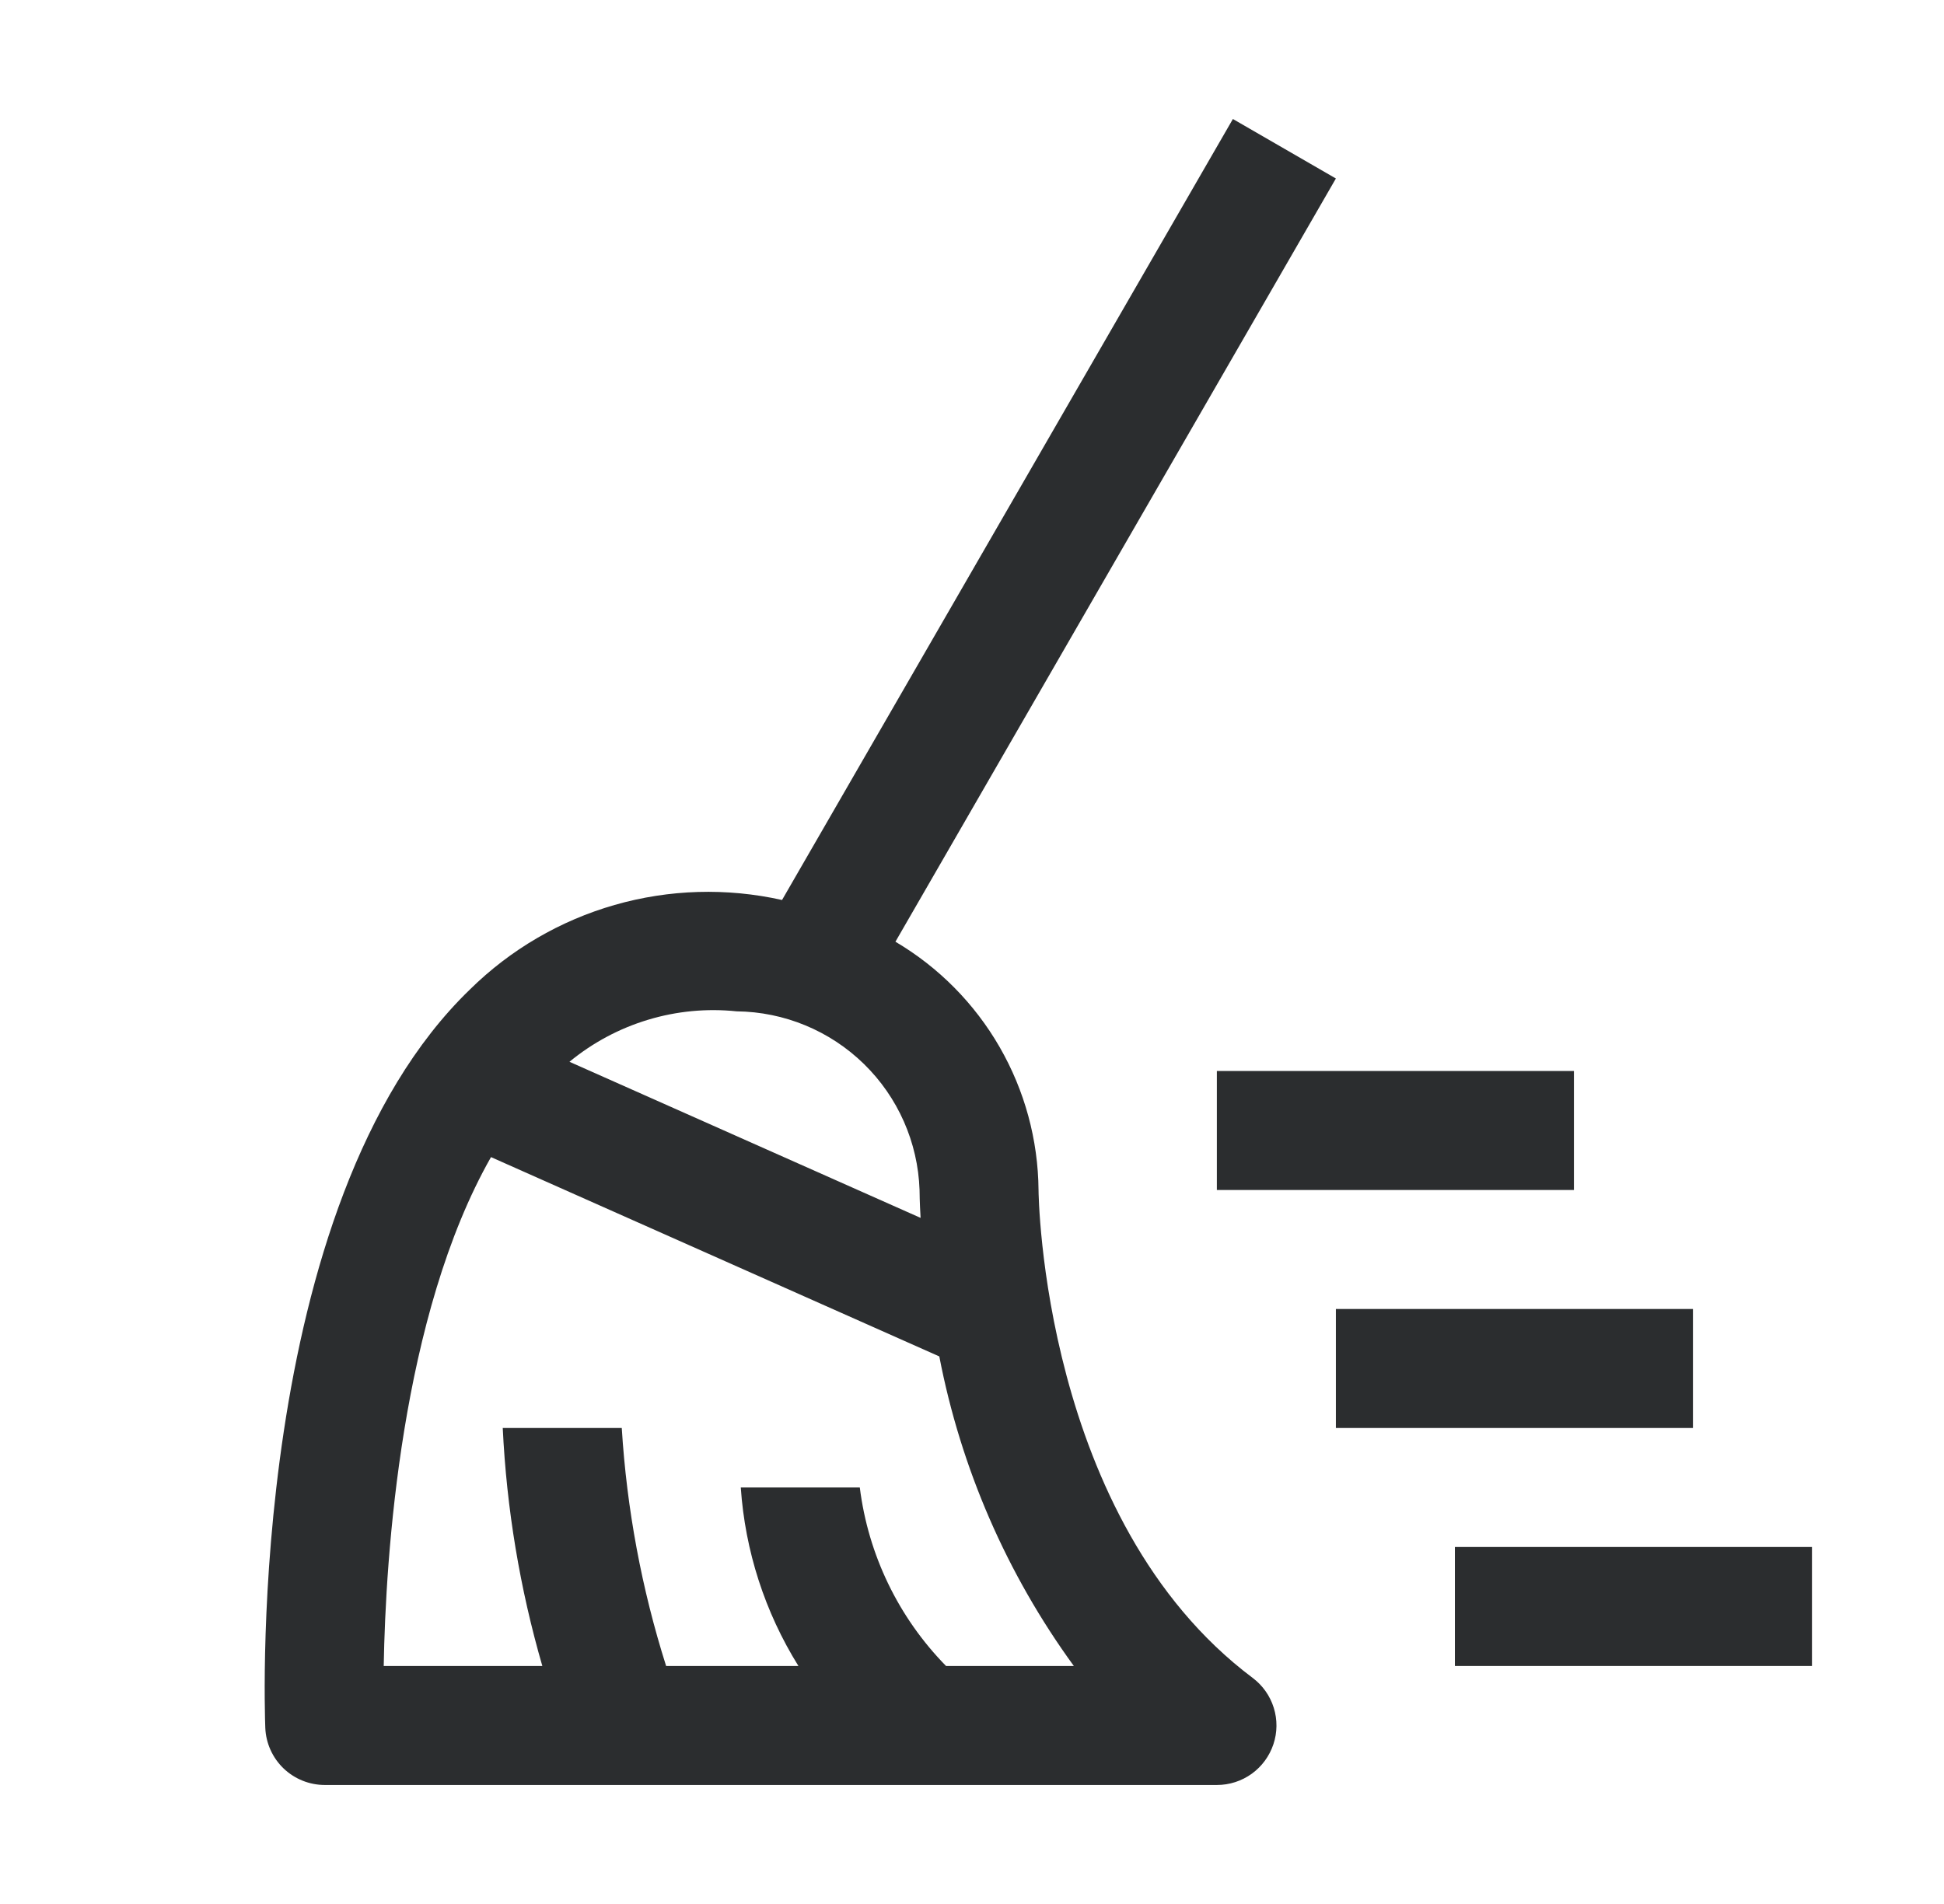
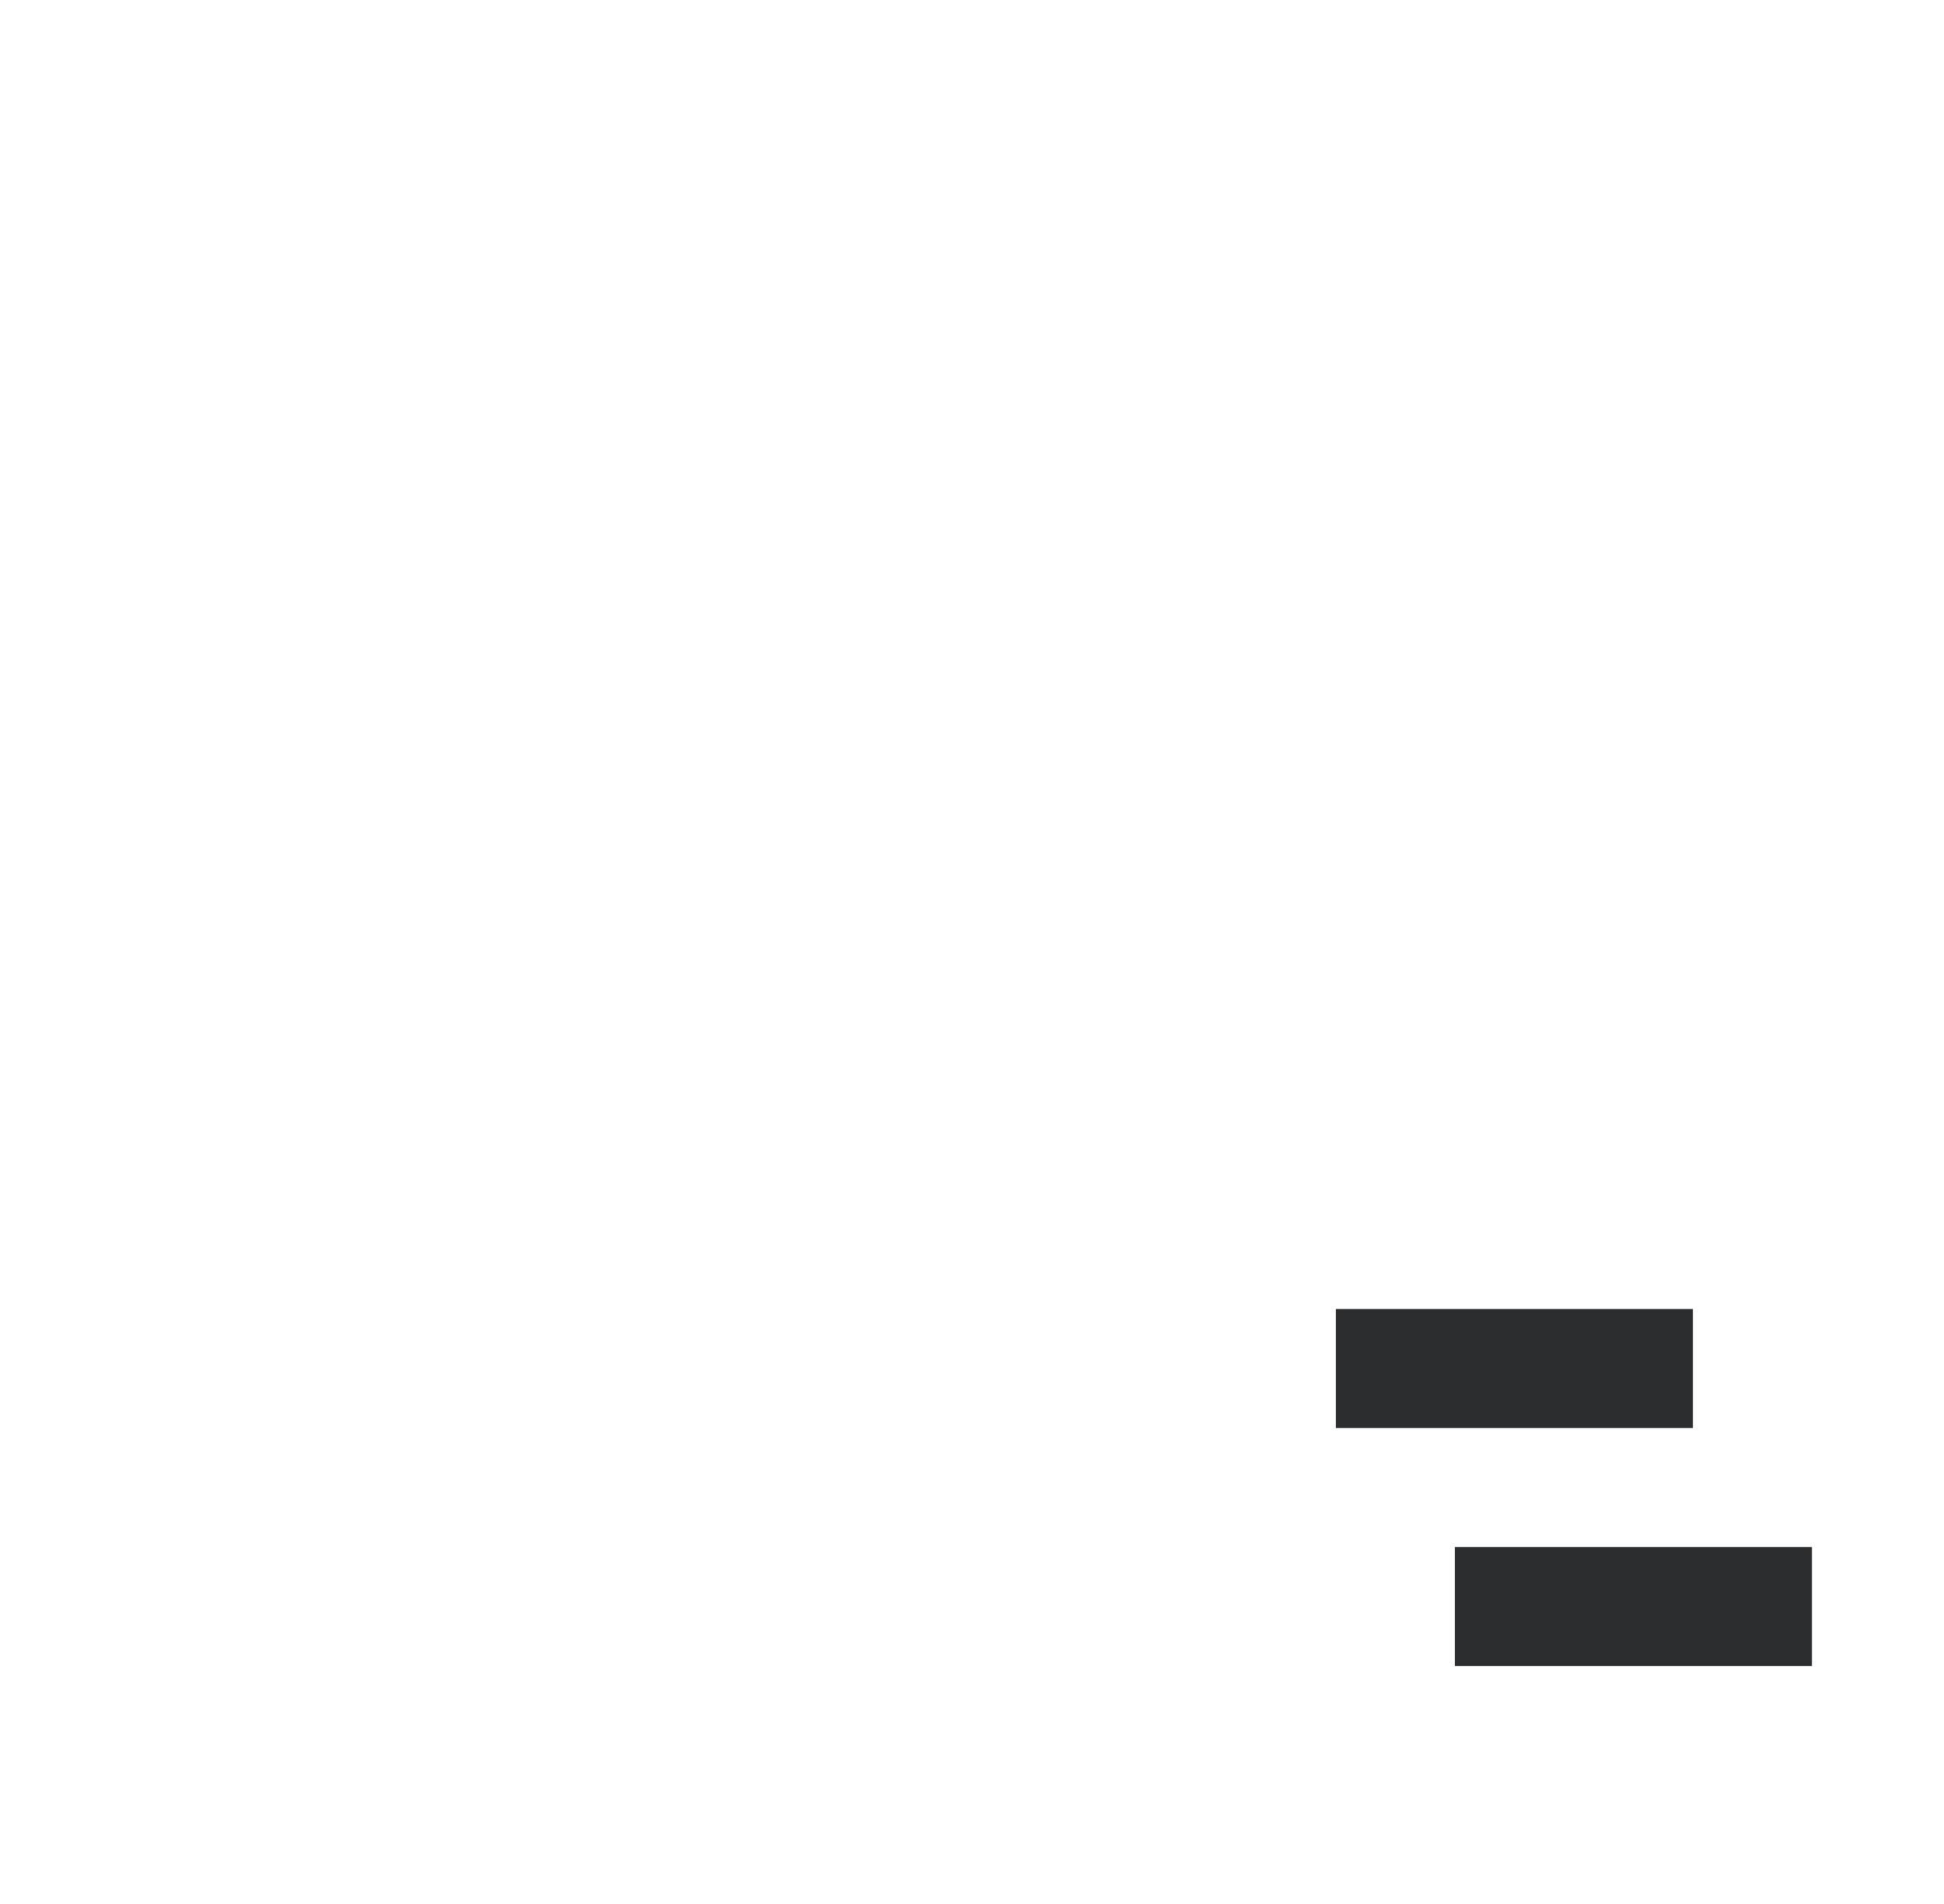
<svg xmlns="http://www.w3.org/2000/svg" width="49" height="48" viewBox="0 0 49 48" fill="none">
  <g id="clean_svgrepo.com" clip-path="url(#clip0_8504_2228)">
-     <path id="Vector" d="M30.672 30H39.672V27H30.672V30Z" fill="#2B2D2F" />
    <path id="Vector_2" d="M36.672 42H45.672V39H36.672V42Z" fill="#2B2D2F" />
    <path id="Vector_3" d="M33.672 36H42.672V33H33.672V36Z" fill="#2B2D2F" />
-     <path id="Vector_4" d="M26.177 30C26.166 28.734 25.828 27.493 25.196 26.396C24.564 25.299 23.66 24.385 22.57 23.741L33.672 4.5L31.076 3L19.712 22.689C18.317 22.377 16.866 22.42 15.492 22.814C14.118 23.208 12.865 23.94 11.847 24.943C6.232 30.36 6.667 43.023 6.687 43.56C6.703 43.947 6.868 44.314 7.147 44.582C7.427 44.85 7.8 45 8.187 45H30.674C30.989 45 31.296 44.901 31.551 44.717C31.806 44.533 31.997 44.273 32.097 43.974C32.197 43.676 32.2 43.353 32.106 43.053C32.012 42.752 31.826 42.489 31.574 42.3C26.265 38.316 26.177 30.081 26.177 30ZM18.567 25.496C19.768 25.509 20.917 25.984 21.776 26.823C22.635 27.662 23.137 28.8 23.178 30C23.178 30.057 23.181 30.312 23.204 30.703L14.354 26.768C14.937 26.287 15.61 25.927 16.333 25.709C17.056 25.49 17.816 25.418 18.567 25.496ZM23.846 42C22.648 40.779 21.884 39.198 21.672 37.5H18.672C18.78 39.096 19.279 40.642 20.125 42H16.79C16.173 40.053 15.798 38.038 15.672 36H12.672C12.769 38.032 13.104 40.046 13.67 42H9.672C9.719 39.245 10.107 33.162 12.376 29.171L23.676 34.196C24.219 37.015 25.377 39.679 27.067 42H23.846Z" fill="#2B2D2F" />
  </g>
  <defs>
    <clipPath id="clip0_8504_2228">
      <rect width="48" height="48" fill="white" transform="translate(0.672)" />
    </clipPath>
  </defs>
</svg>